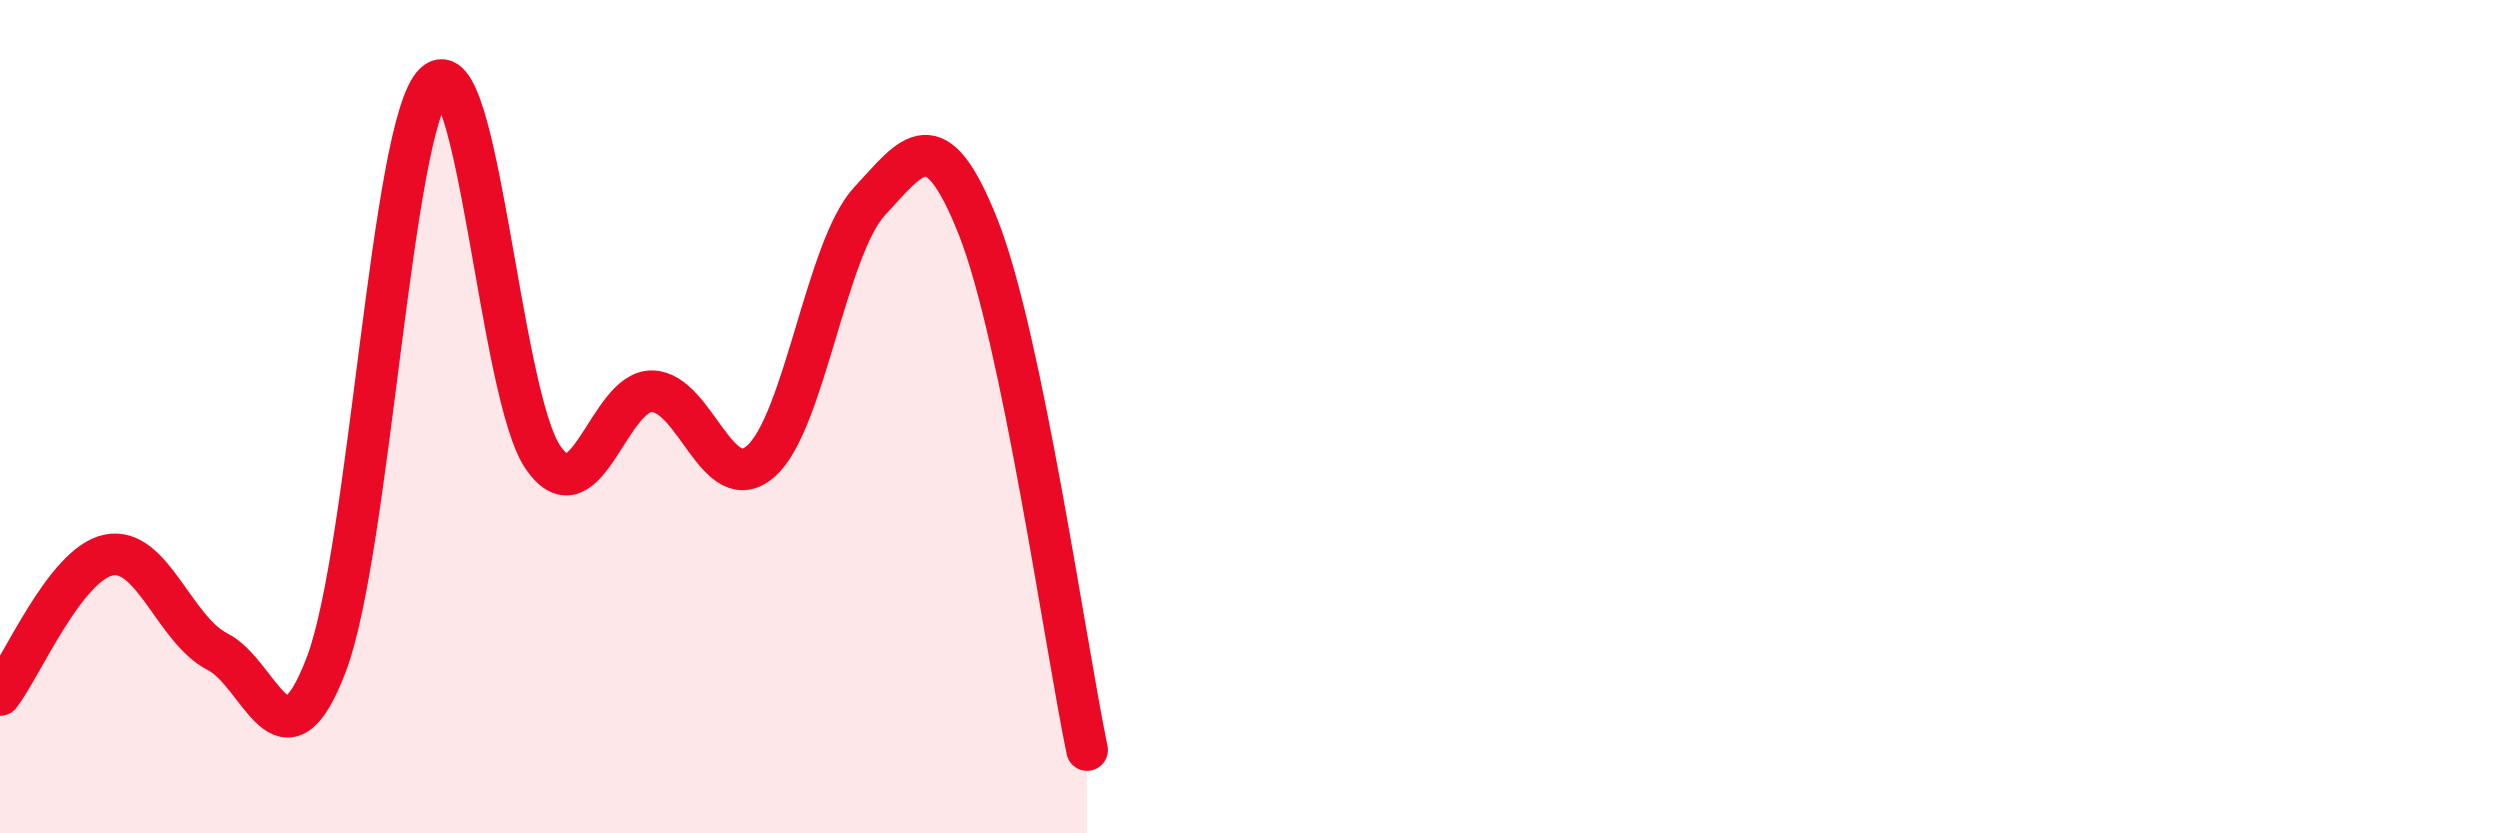
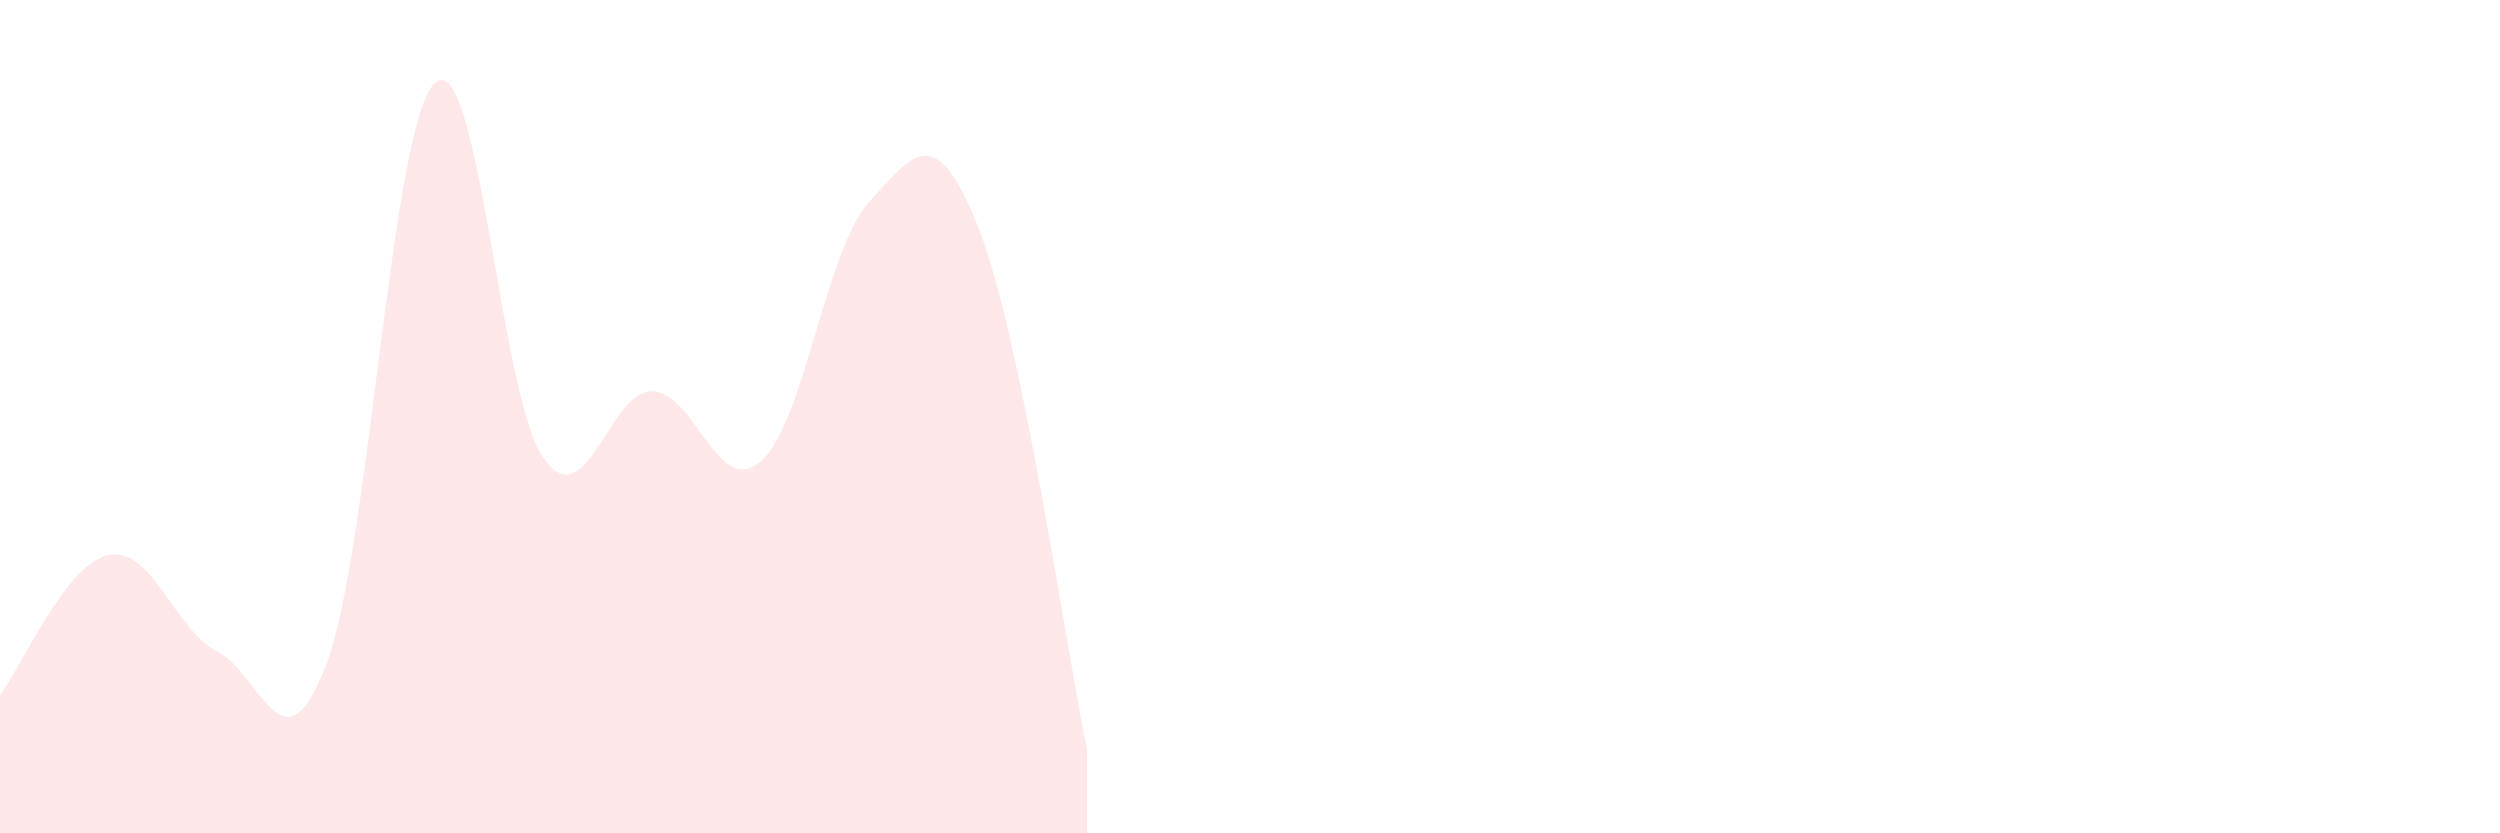
<svg xmlns="http://www.w3.org/2000/svg" width="60" height="20" viewBox="0 0 60 20">
  <path d="M 0,16.68 C 0.52,16.01 1.57,13.53 2.61,13.32 C 3.65,13.11 4.18,15.11 5.22,15.64 C 6.26,16.17 6.79,18.68 7.83,15.95 C 8.87,13.22 9.39,2.99 10.43,2 C 11.47,1.01 12,9.51 13.04,10.99 C 14.08,12.47 14.61,9.37 15.65,9.39 C 16.69,9.41 17.22,11.98 18.26,11.07 C 19.3,10.16 19.83,5.95 20.87,4.83 C 21.91,3.71 22.44,2.83 23.48,5.46 C 24.52,8.09 25.57,15.49 26.09,18L26.09 20L0 20Z" fill="#EB0A25" opacity="0.1" stroke-linecap="round" stroke-linejoin="round" />
-   <path d="M 0,16.68 C 0.52,16.01 1.57,13.53 2.61,13.32 C 3.65,13.11 4.18,15.11 5.22,15.64 C 6.26,16.17 6.79,18.68 7.83,15.95 C 8.87,13.22 9.39,2.99 10.43,2 C 11.47,1.01 12,9.51 13.04,10.99 C 14.08,12.47 14.61,9.37 15.65,9.39 C 16.69,9.41 17.22,11.98 18.26,11.07 C 19.3,10.16 19.83,5.95 20.87,4.83 C 21.91,3.71 22.44,2.83 23.48,5.46 C 24.52,8.09 25.57,15.49 26.09,18" stroke="#EB0A25" stroke-width="1" fill="none" stroke-linecap="round" stroke-linejoin="round" />
</svg>